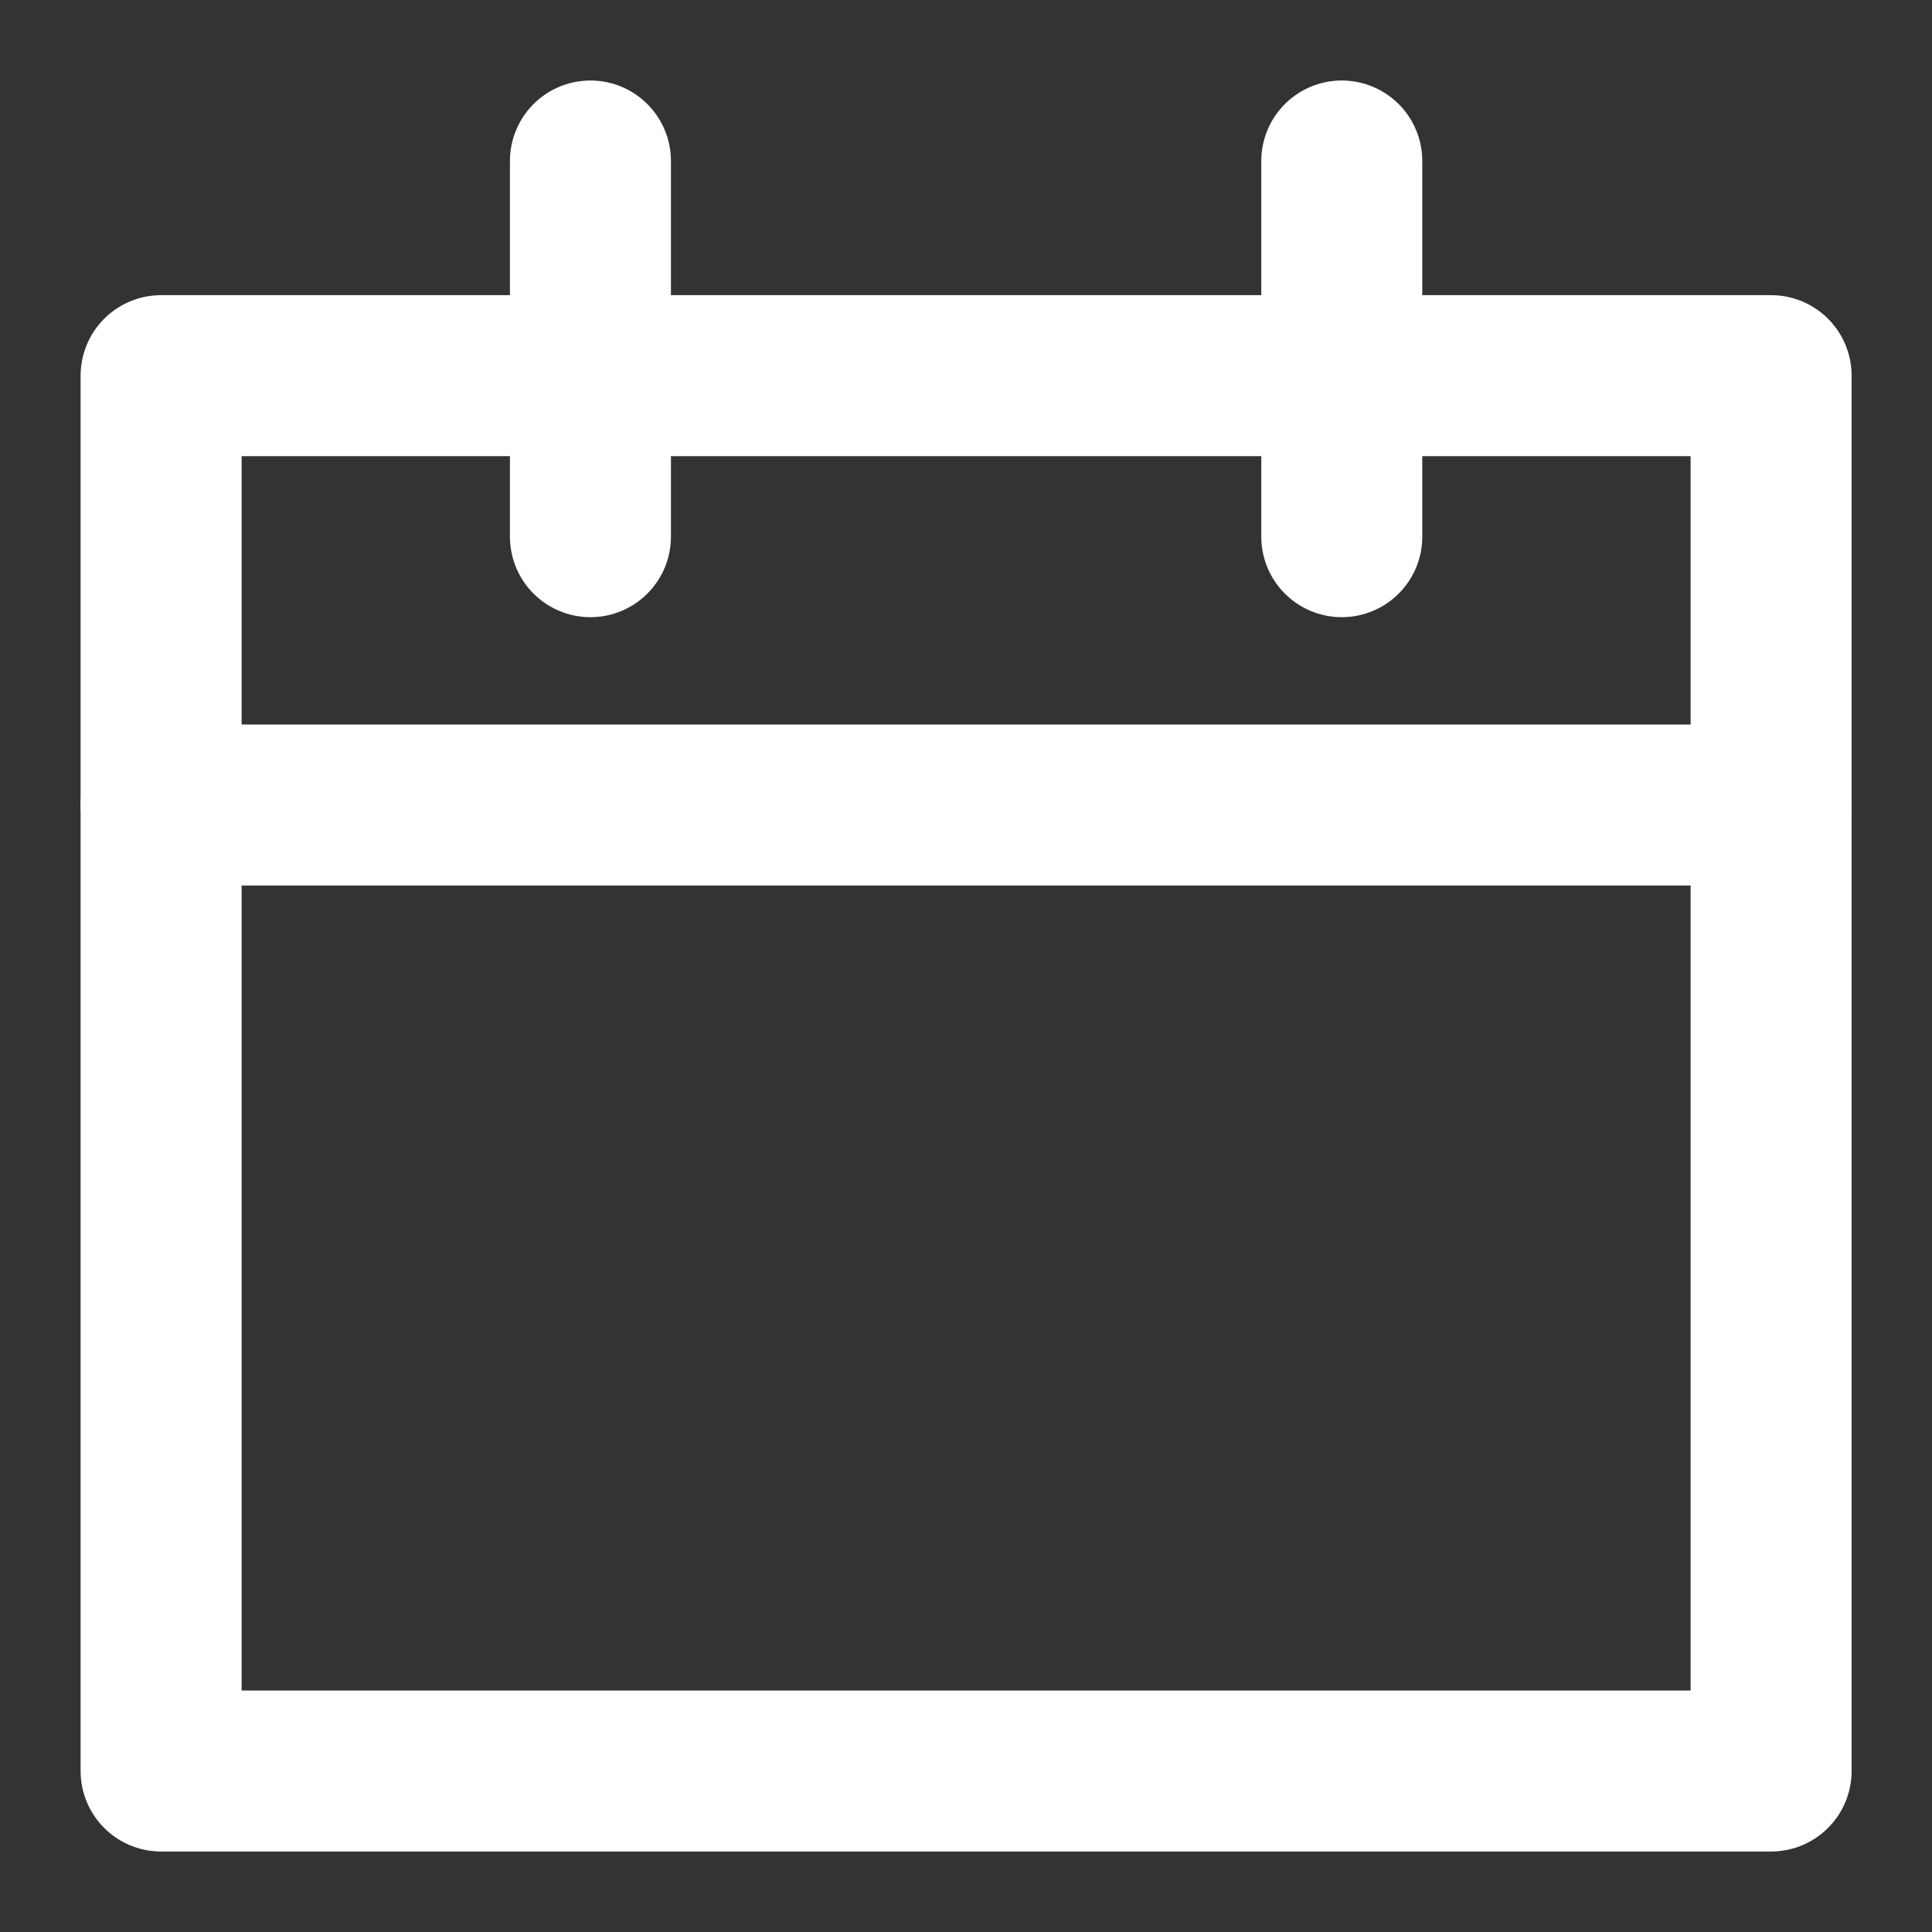
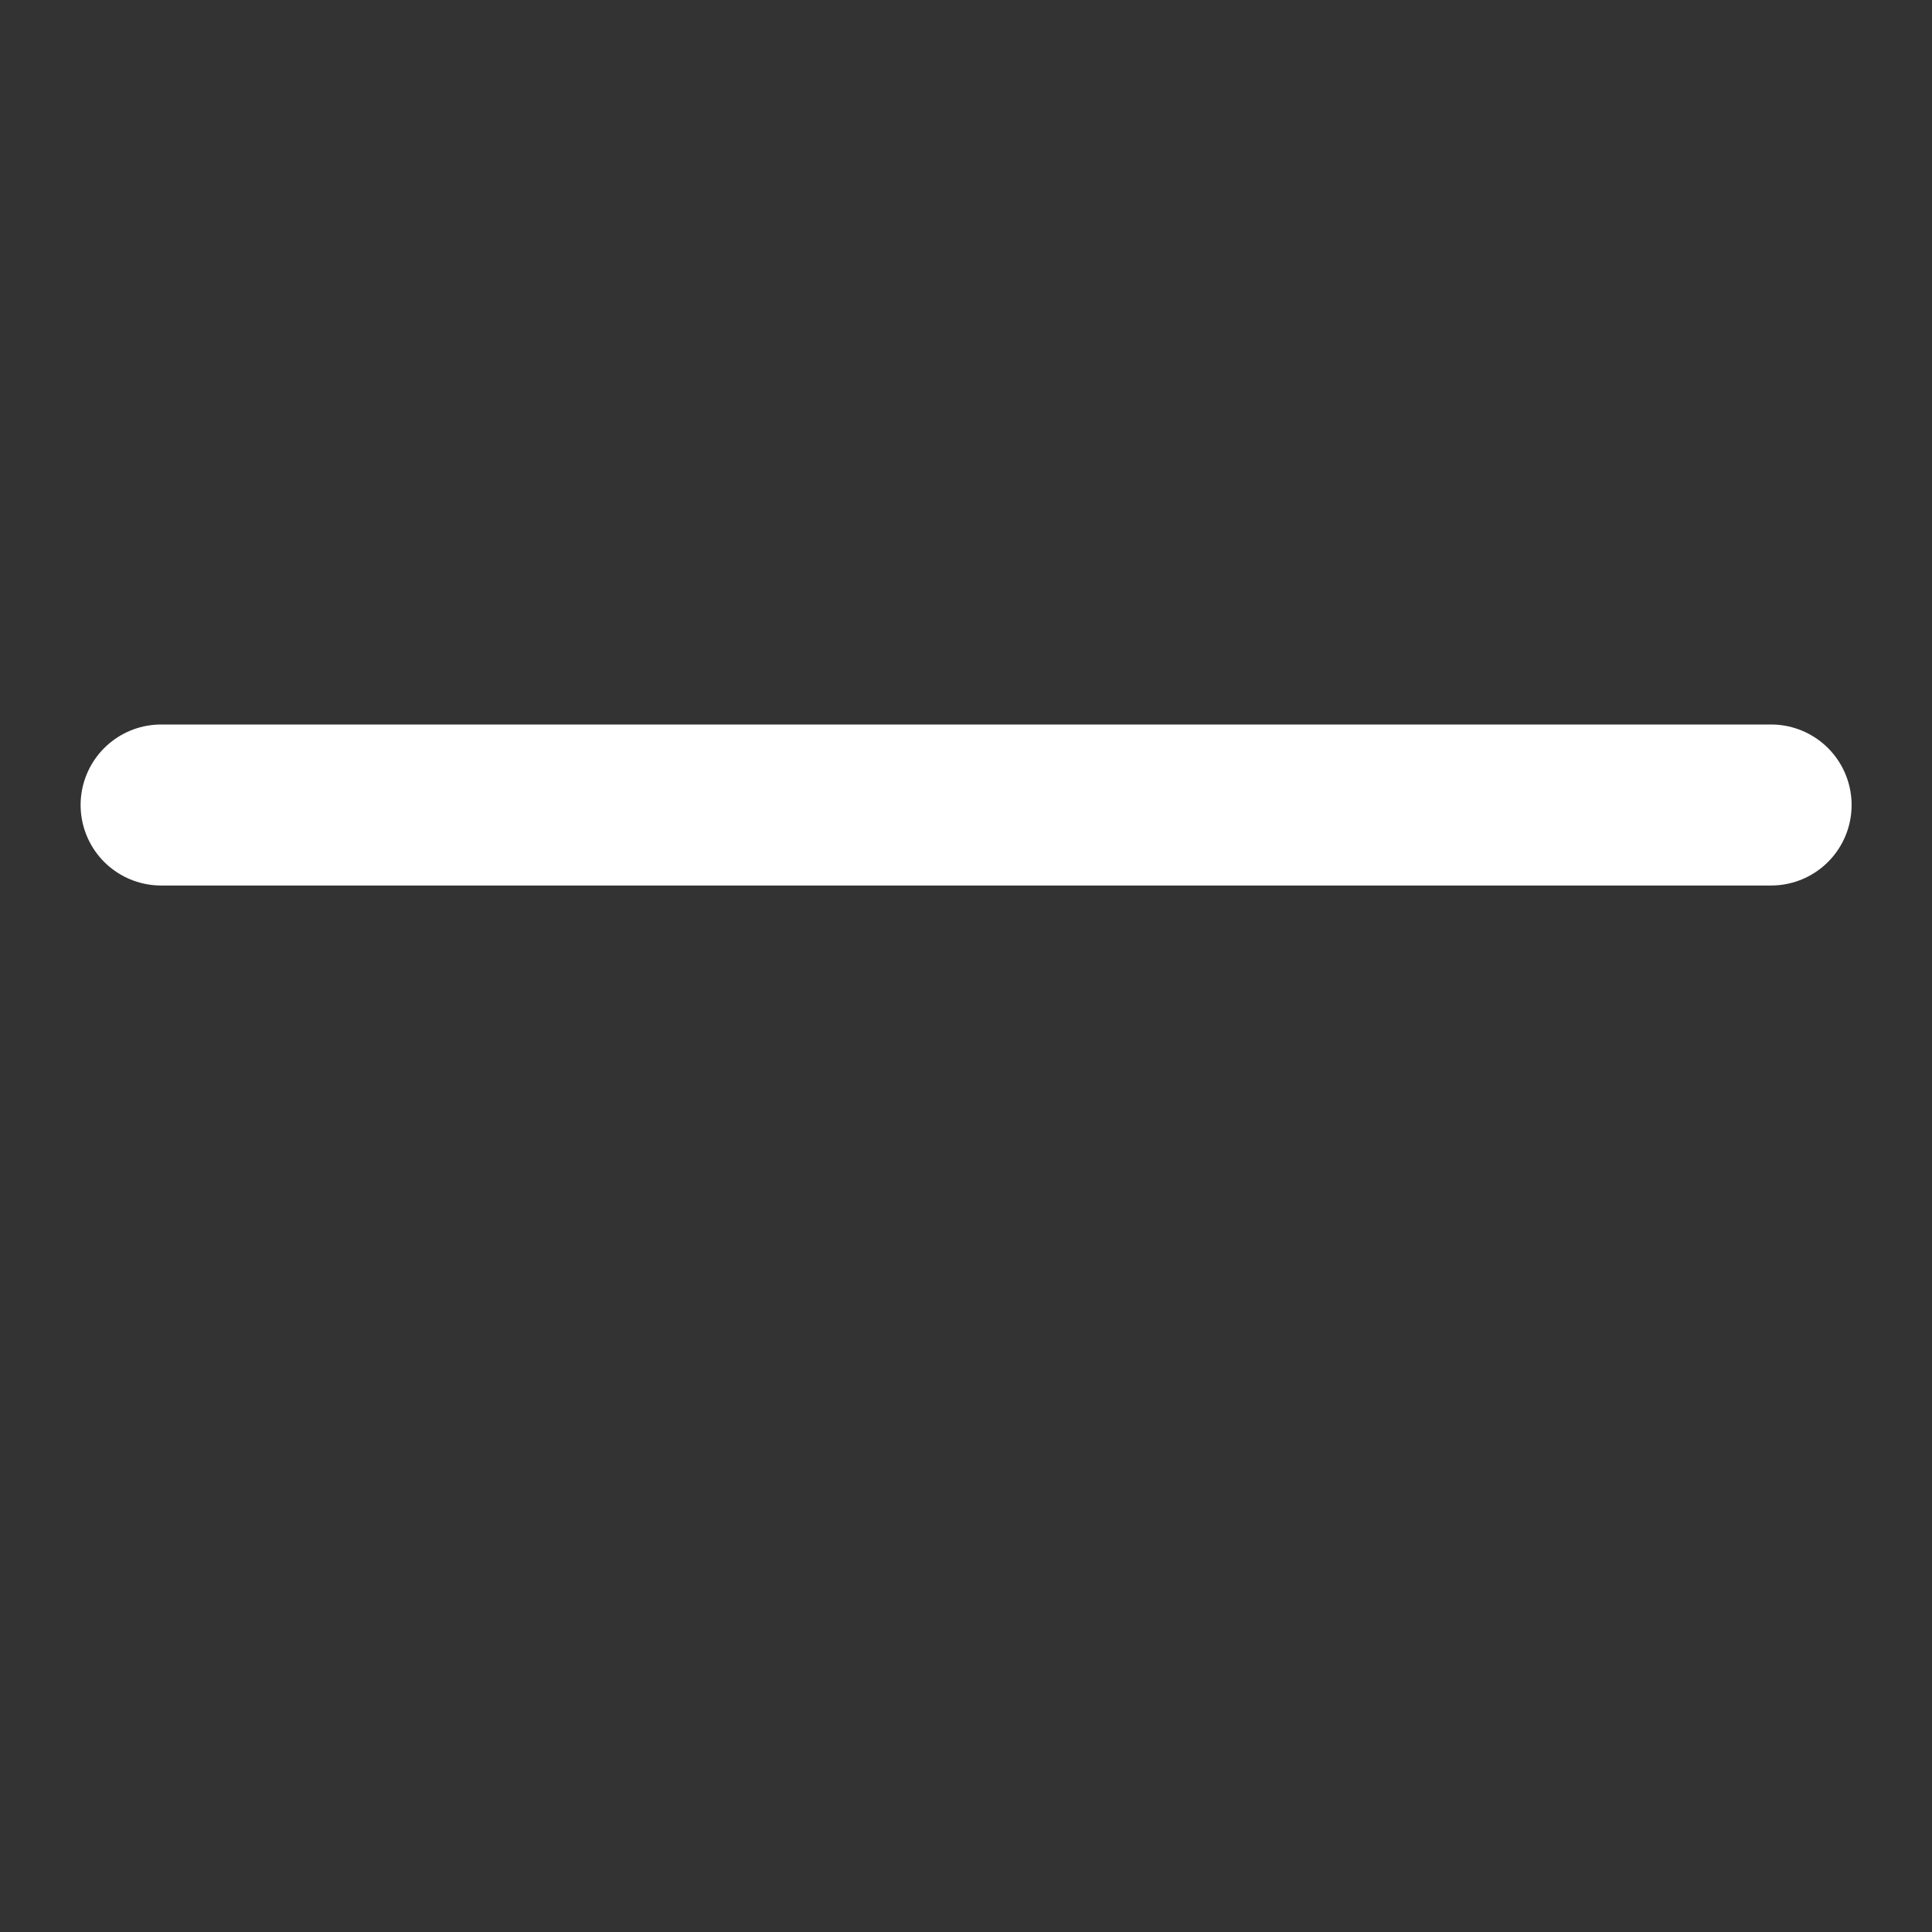
<svg xmlns="http://www.w3.org/2000/svg" width="18" height="18" viewBox="0 0 18 18" fill="none">
  <rect x="0" y="0" width="18" height="18" fill="#333333" stroke="none" />
-   <path d="M1.501 3.5H16.501V16.5H1.501V3.5Z" stroke="white" stroke-width="1.5" stroke-linecap="round" stroke-linejoin="round" />
  <path d="M1.501 7.5H16.501" stroke="white" stroke-width="1.5" stroke-linecap="round" stroke-linejoin="round" />
-   <path d="M5.501 5V1.5" stroke="white" stroke-width="1.5" stroke-linecap="round" stroke-linejoin="round" />
-   <path d="M12.501 5V1.5" stroke="white" stroke-width="1.5" stroke-linecap="round" stroke-linejoin="round" />
</svg>